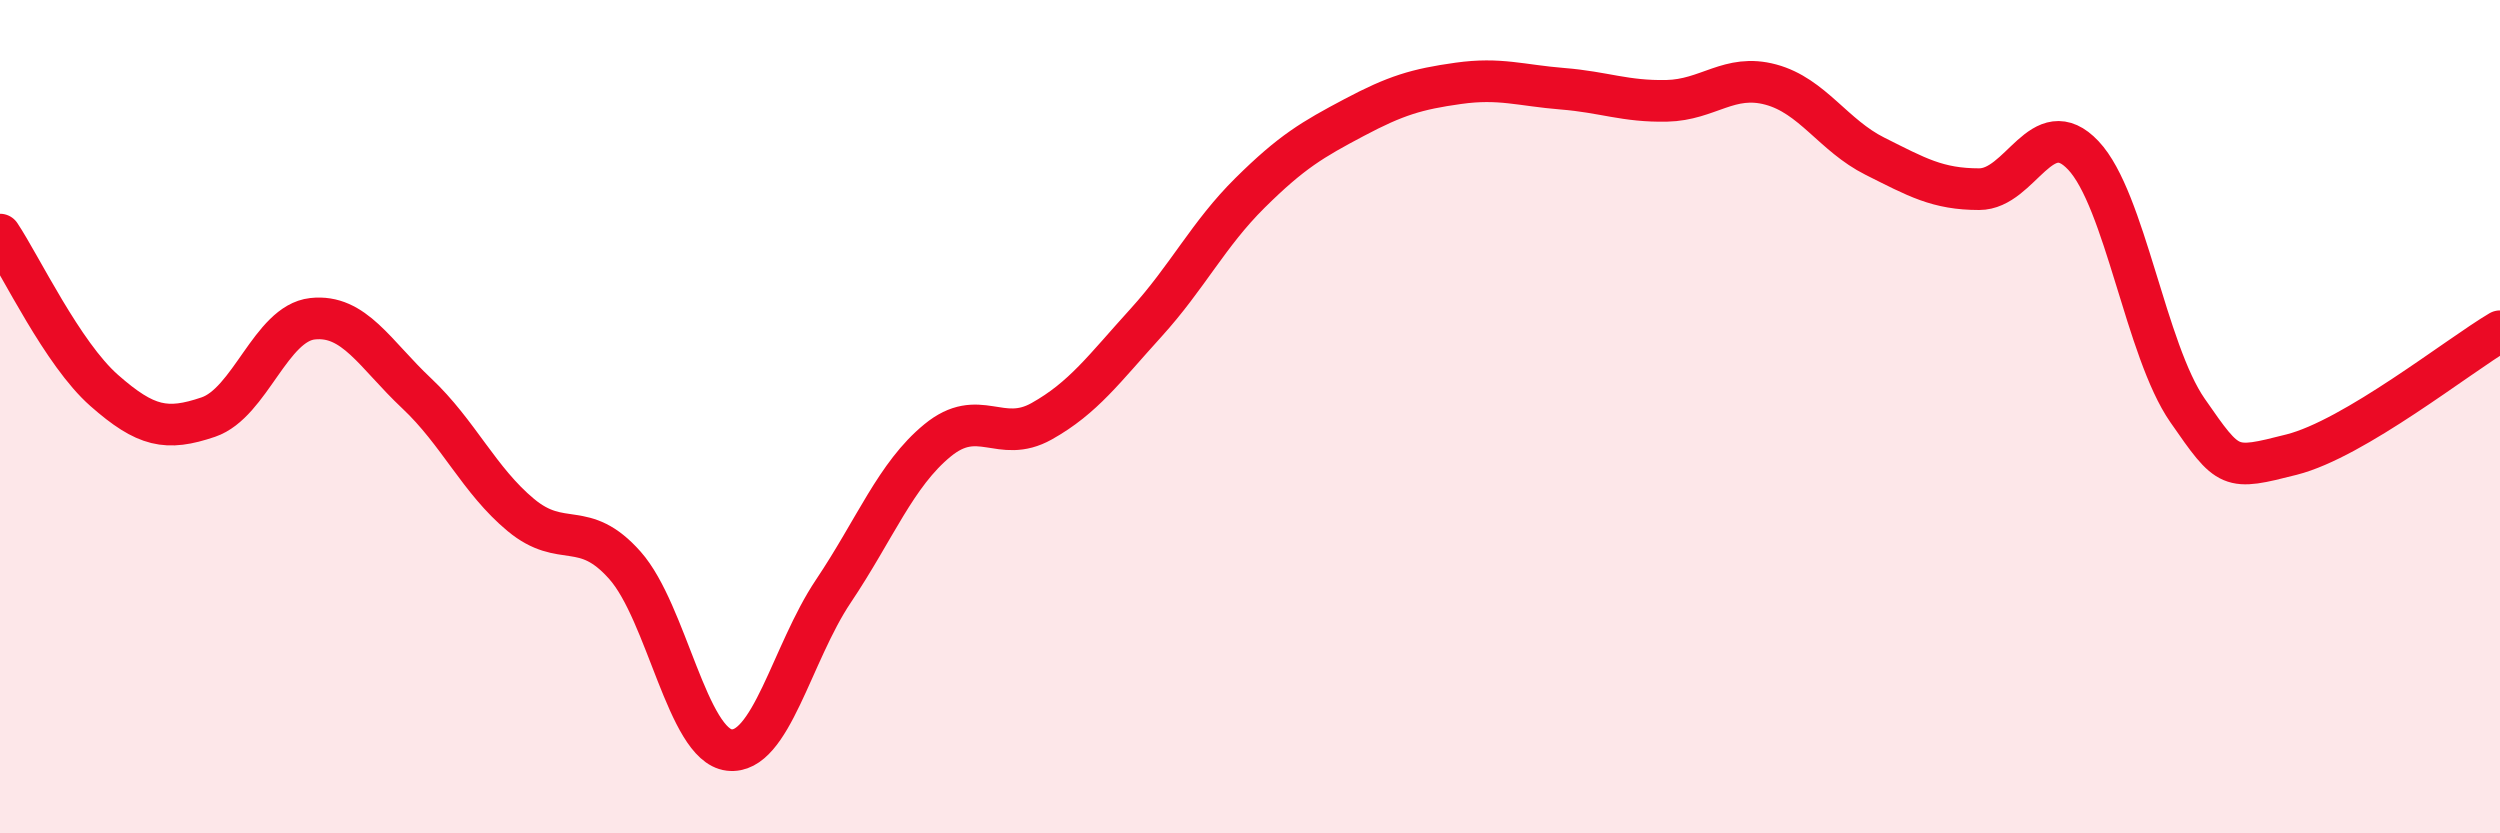
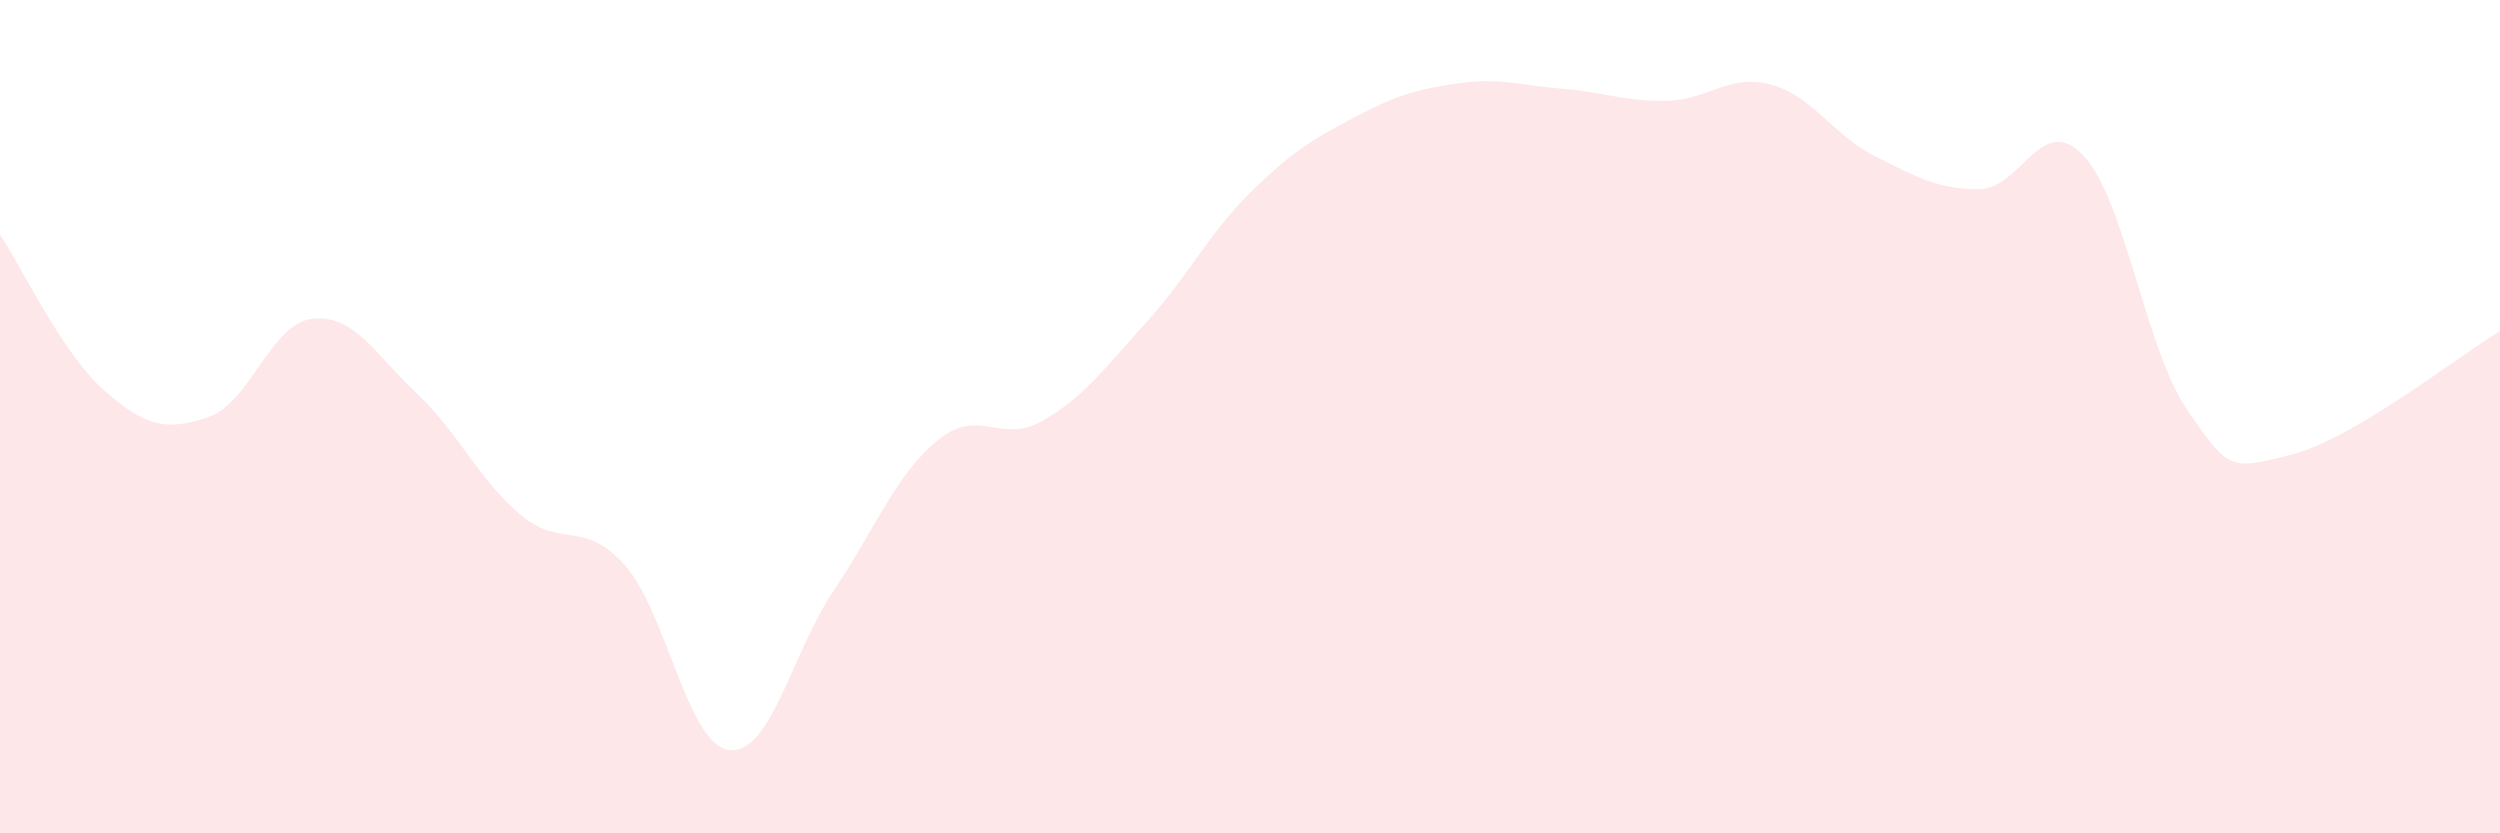
<svg xmlns="http://www.w3.org/2000/svg" width="60" height="20" viewBox="0 0 60 20">
  <path d="M 0,5.63 C 0.5,6.38 1.5,8.49 2.5,9.37 C 3.5,10.25 4,10.35 5,10.01 C 6,9.67 6.5,7.76 7.5,7.65 C 8.5,7.54 9,8.5 10,9.44 C 11,10.38 11.5,11.53 12.5,12.36 C 13.5,13.19 14,12.44 15,13.57 C 16,14.7 16.5,17.88 17.5,18 C 18.5,18.12 19,15.68 20,14.19 C 21,12.7 21.5,11.39 22.5,10.57 C 23.5,9.75 24,10.67 25,10.11 C 26,9.55 26.5,8.85 27.5,7.75 C 28.5,6.65 29,5.62 30,4.63 C 31,3.64 31.5,3.35 32.5,2.82 C 33.5,2.29 34,2.14 35,2 C 36,1.86 36.5,2.05 37.5,2.13 C 38.5,2.21 39,2.44 40,2.42 C 41,2.4 41.5,1.76 42.5,2.03 C 43.5,2.3 44,3.25 45,3.75 C 46,4.25 46.5,4.54 47.5,4.54 C 48.5,4.54 49,2.67 50,3.73 C 51,4.79 51.5,8.41 52.5,9.85 C 53.5,11.29 53.5,11.29 55,10.91 C 56.5,10.53 59,8.54 60,7.95L60 20L0 20Z" fill="#EB0A25" opacity="0.1" stroke-linecap="round" stroke-linejoin="round" />
-   <path d="M 0,5.63 C 0.5,6.38 1.5,8.49 2.5,9.37 C 3.5,10.25 4,10.35 5,10.01 C 6,9.67 6.5,7.76 7.5,7.65 C 8.5,7.54 9,8.5 10,9.44 C 11,10.38 11.5,11.53 12.5,12.36 C 13.5,13.19 14,12.44 15,13.57 C 16,14.7 16.5,17.88 17.5,18 C 18.5,18.12 19,15.68 20,14.19 C 21,12.7 21.5,11.39 22.5,10.57 C 23.5,9.75 24,10.67 25,10.11 C 26,9.55 26.5,8.85 27.5,7.75 C 28.5,6.65 29,5.62 30,4.63 C 31,3.64 31.5,3.35 32.5,2.82 C 33.5,2.29 34,2.14 35,2 C 36,1.86 36.5,2.05 37.5,2.13 C 38.5,2.21 39,2.44 40,2.42 C 41,2.4 41.5,1.76 42.5,2.03 C 43.5,2.3 44,3.25 45,3.75 C 46,4.25 46.5,4.54 47.5,4.54 C 48.5,4.54 49,2.67 50,3.73 C 51,4.79 51.5,8.41 52.5,9.85 C 53.5,11.29 53.5,11.29 55,10.91 C 56.5,10.53 59,8.54 60,7.95" stroke="#EB0A25" stroke-width="1" fill="none" stroke-linecap="round" stroke-linejoin="round" />
</svg>